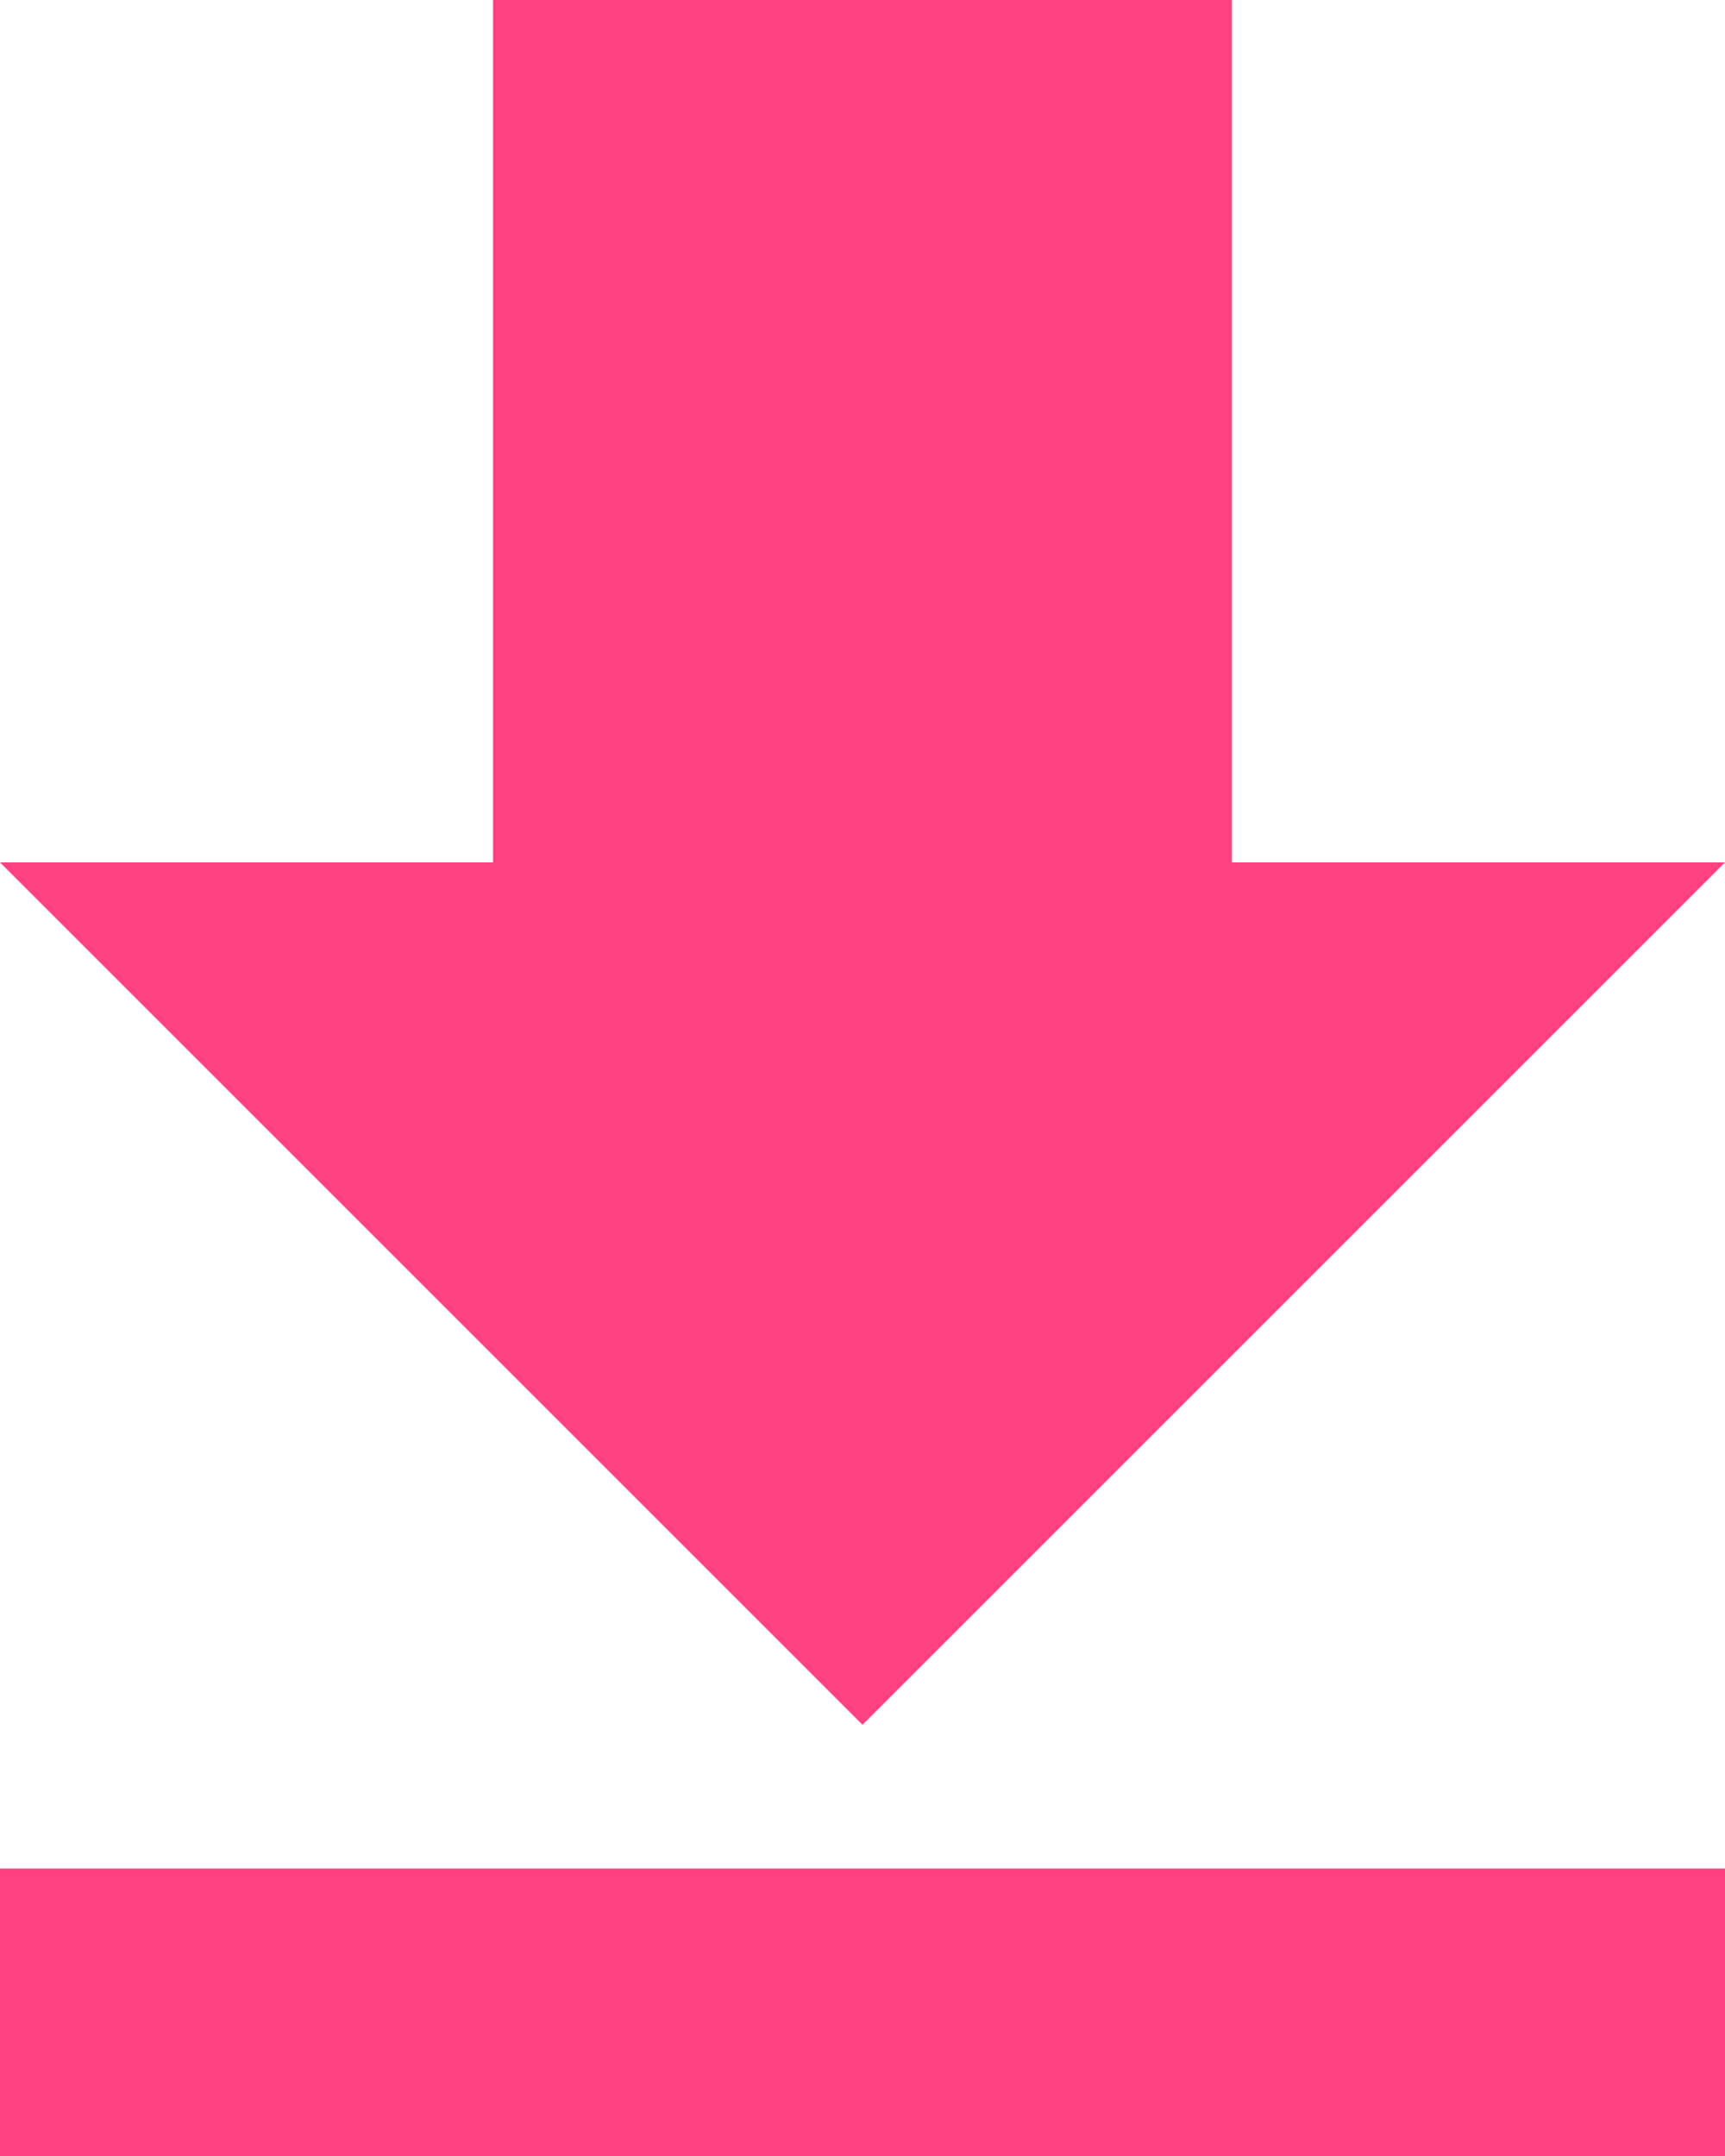
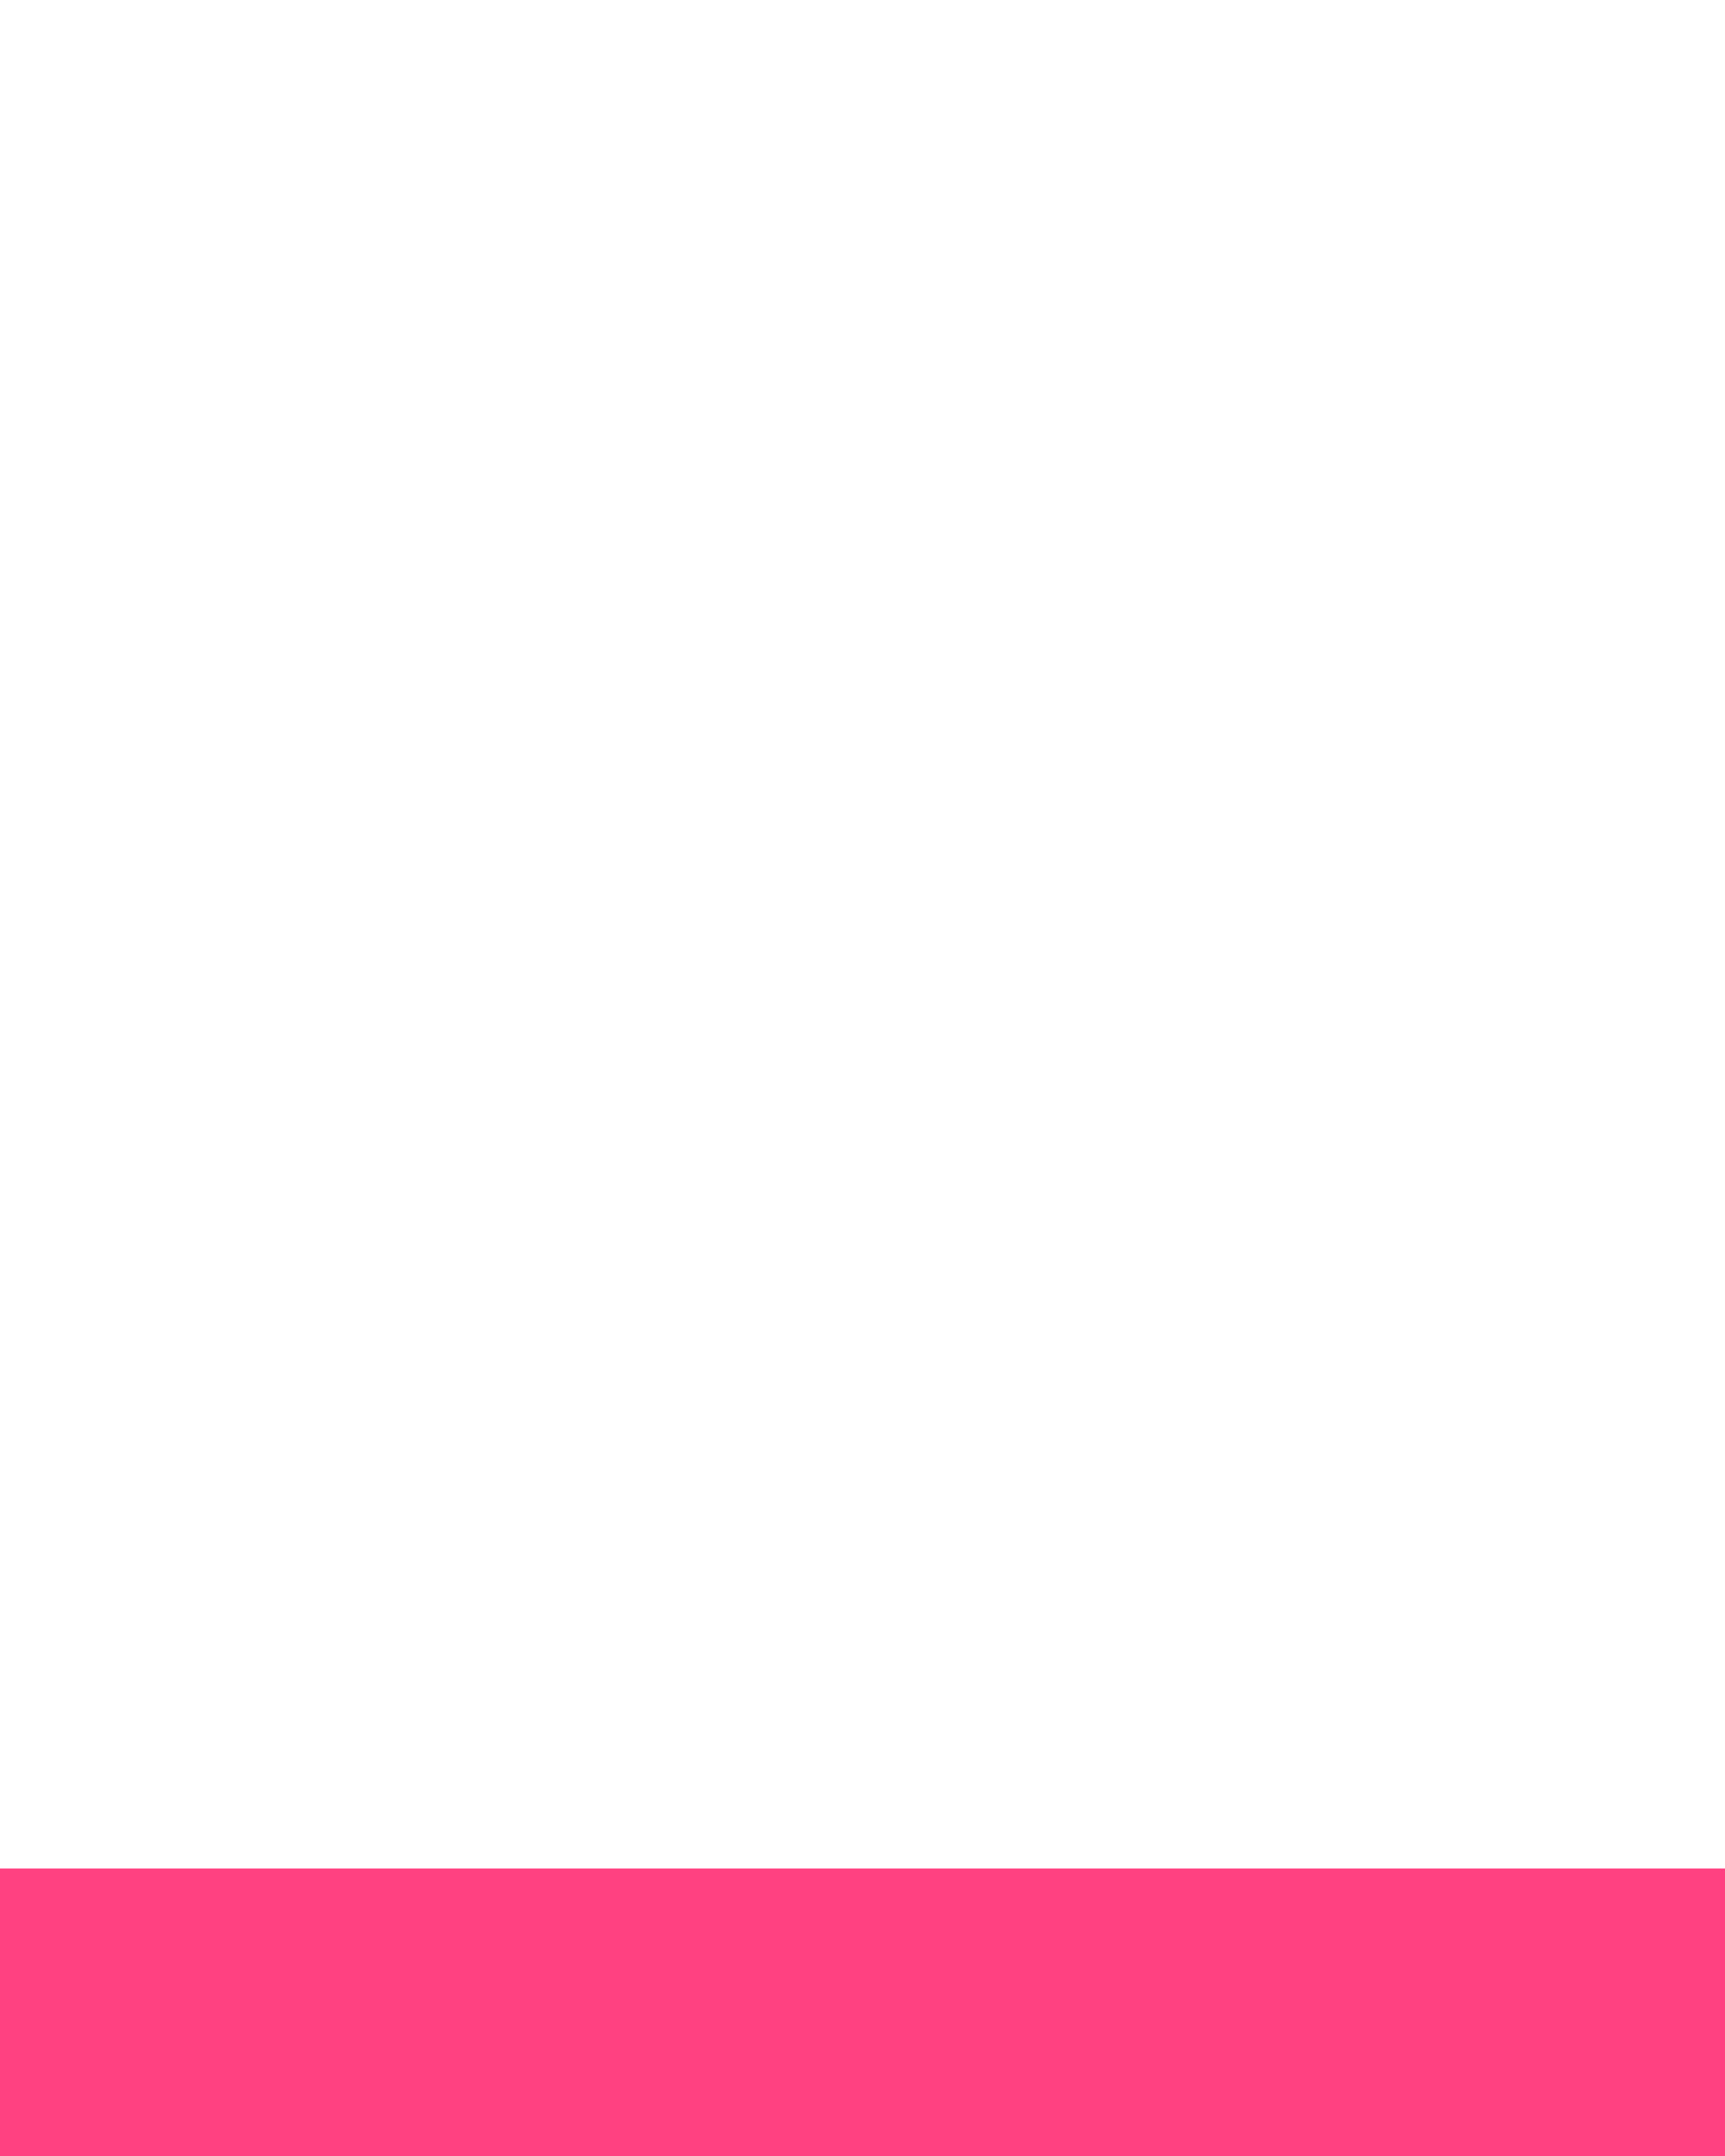
<svg xmlns="http://www.w3.org/2000/svg" width="12" height="15" viewBox="0 0 12 15" fill="none">
-   <path d="M3.43 0V6H0L6 12L12 6H8.57V0H3.43Z" fill="#FF4081" />
  <path d="M0 14H12" stroke="#FF4081" stroke-width="2" stroke-miterlimit="10" />
</svg>